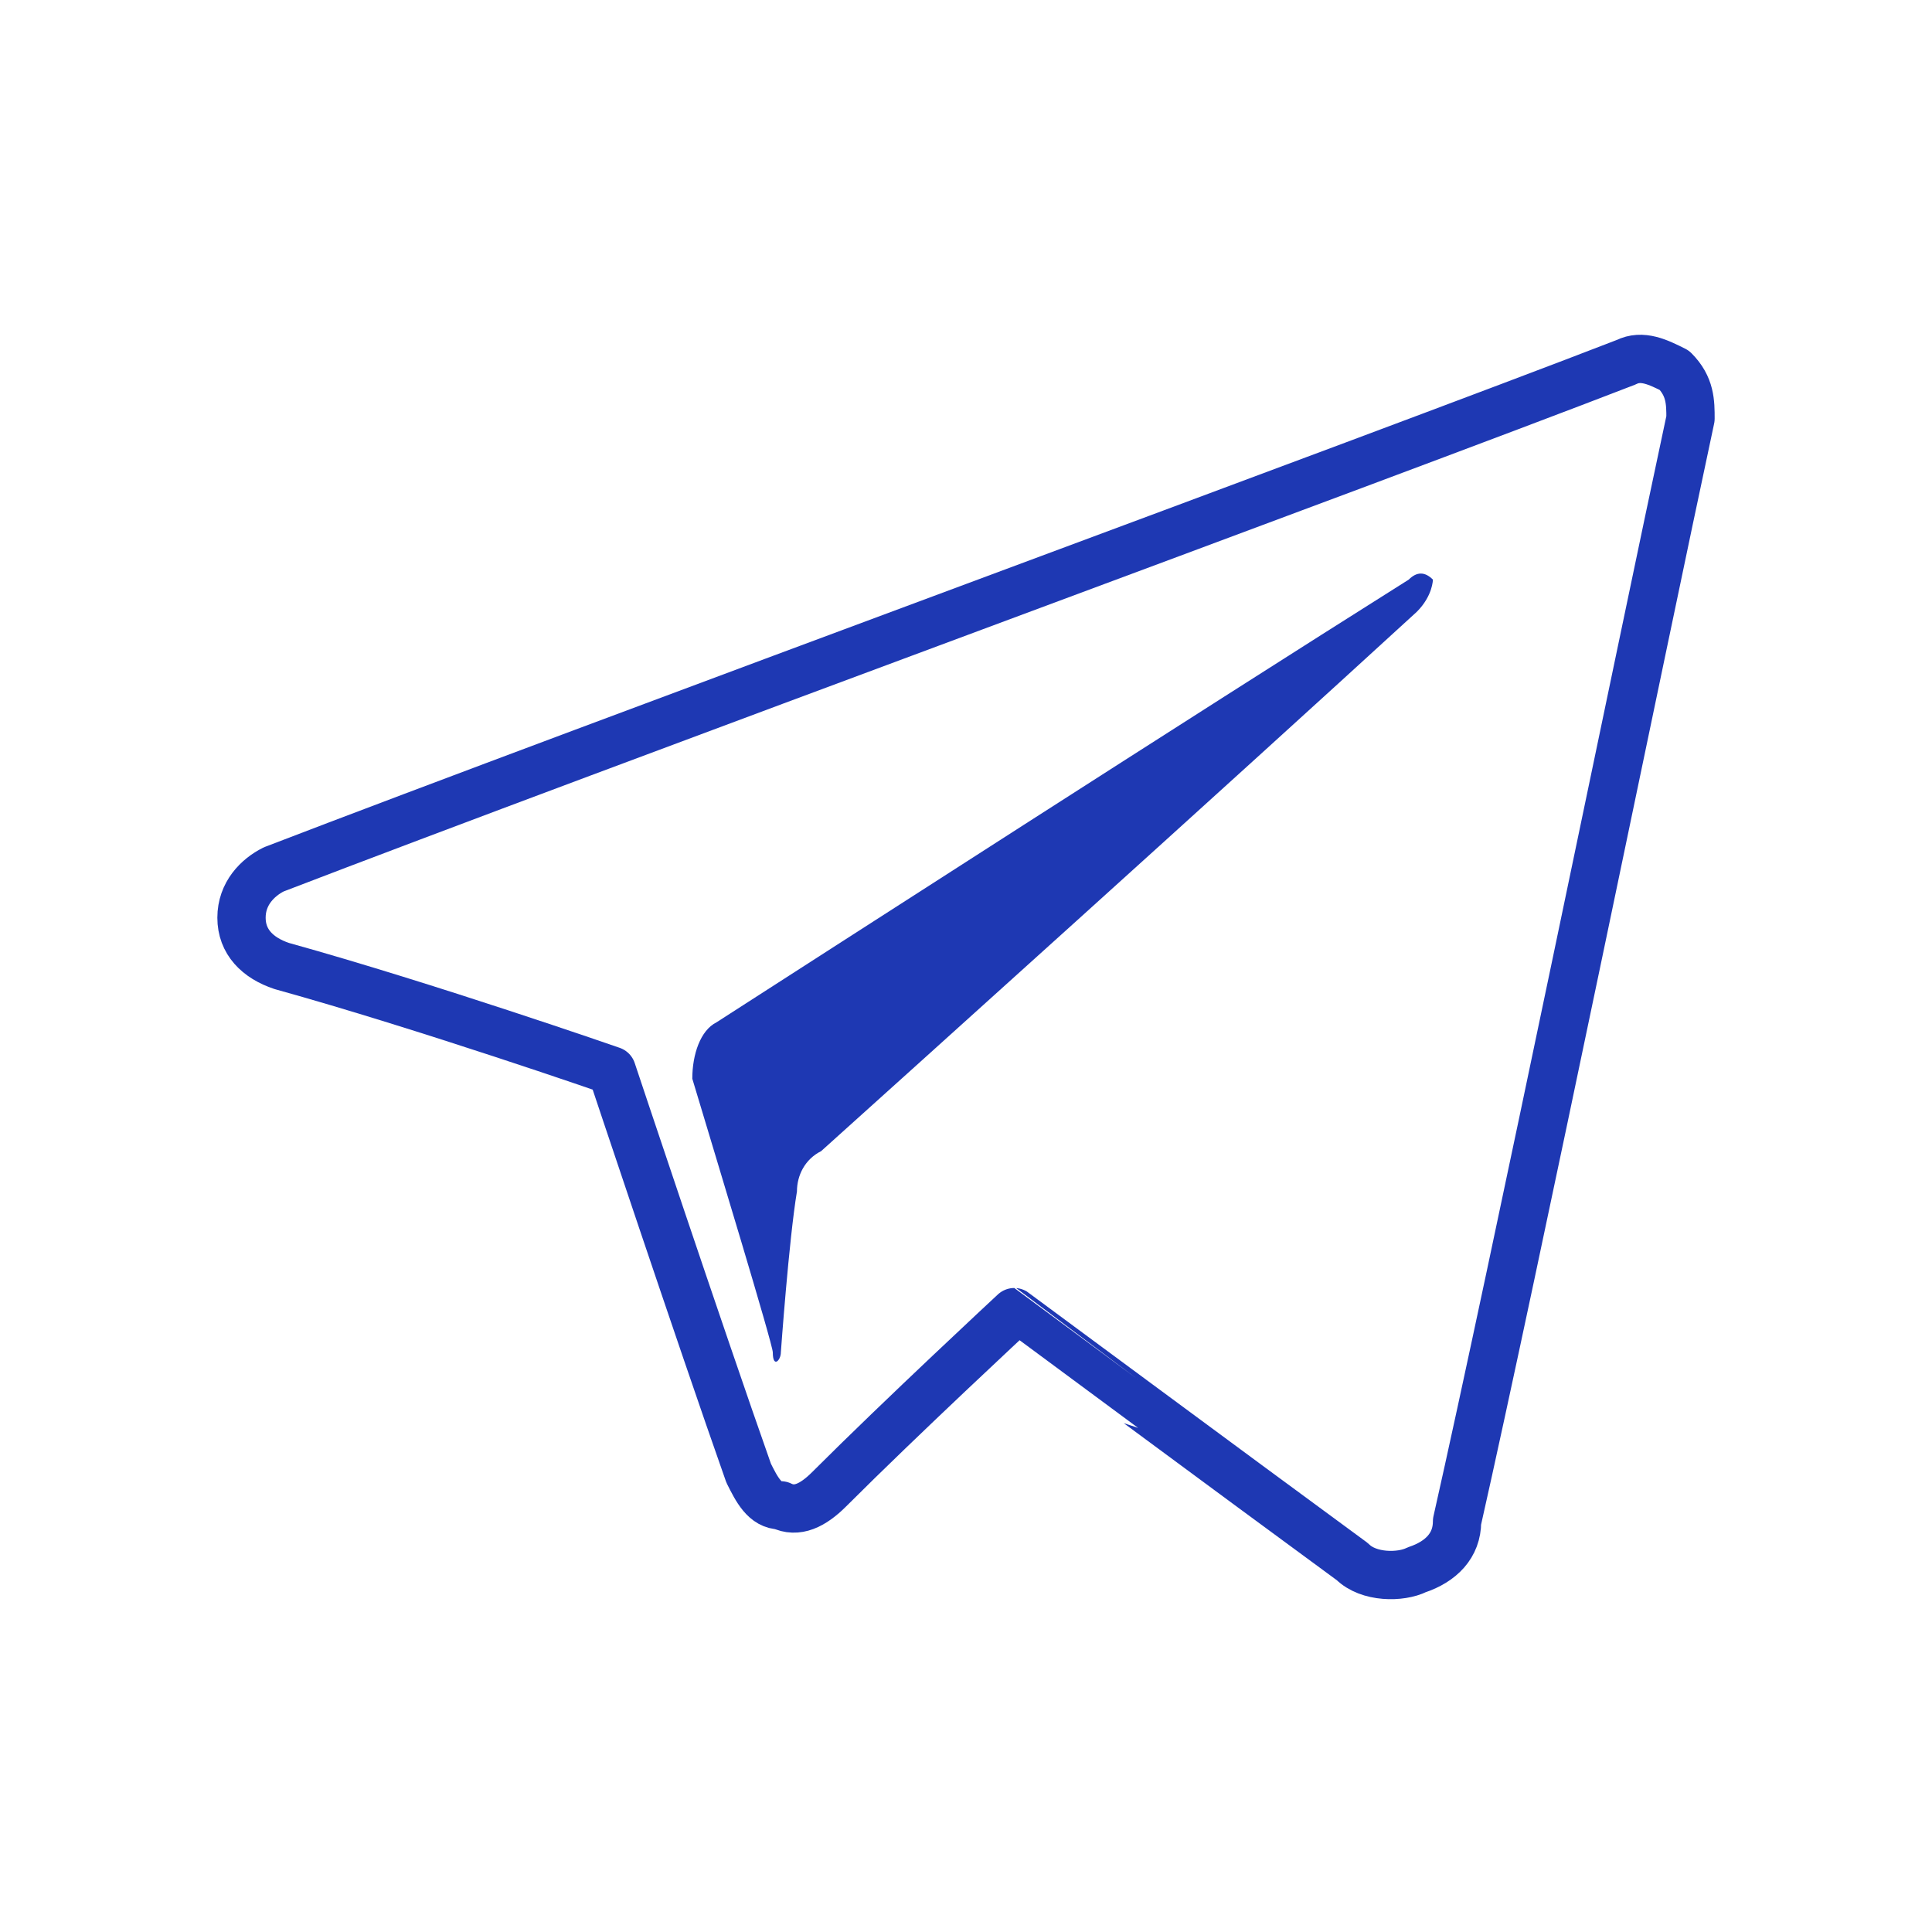
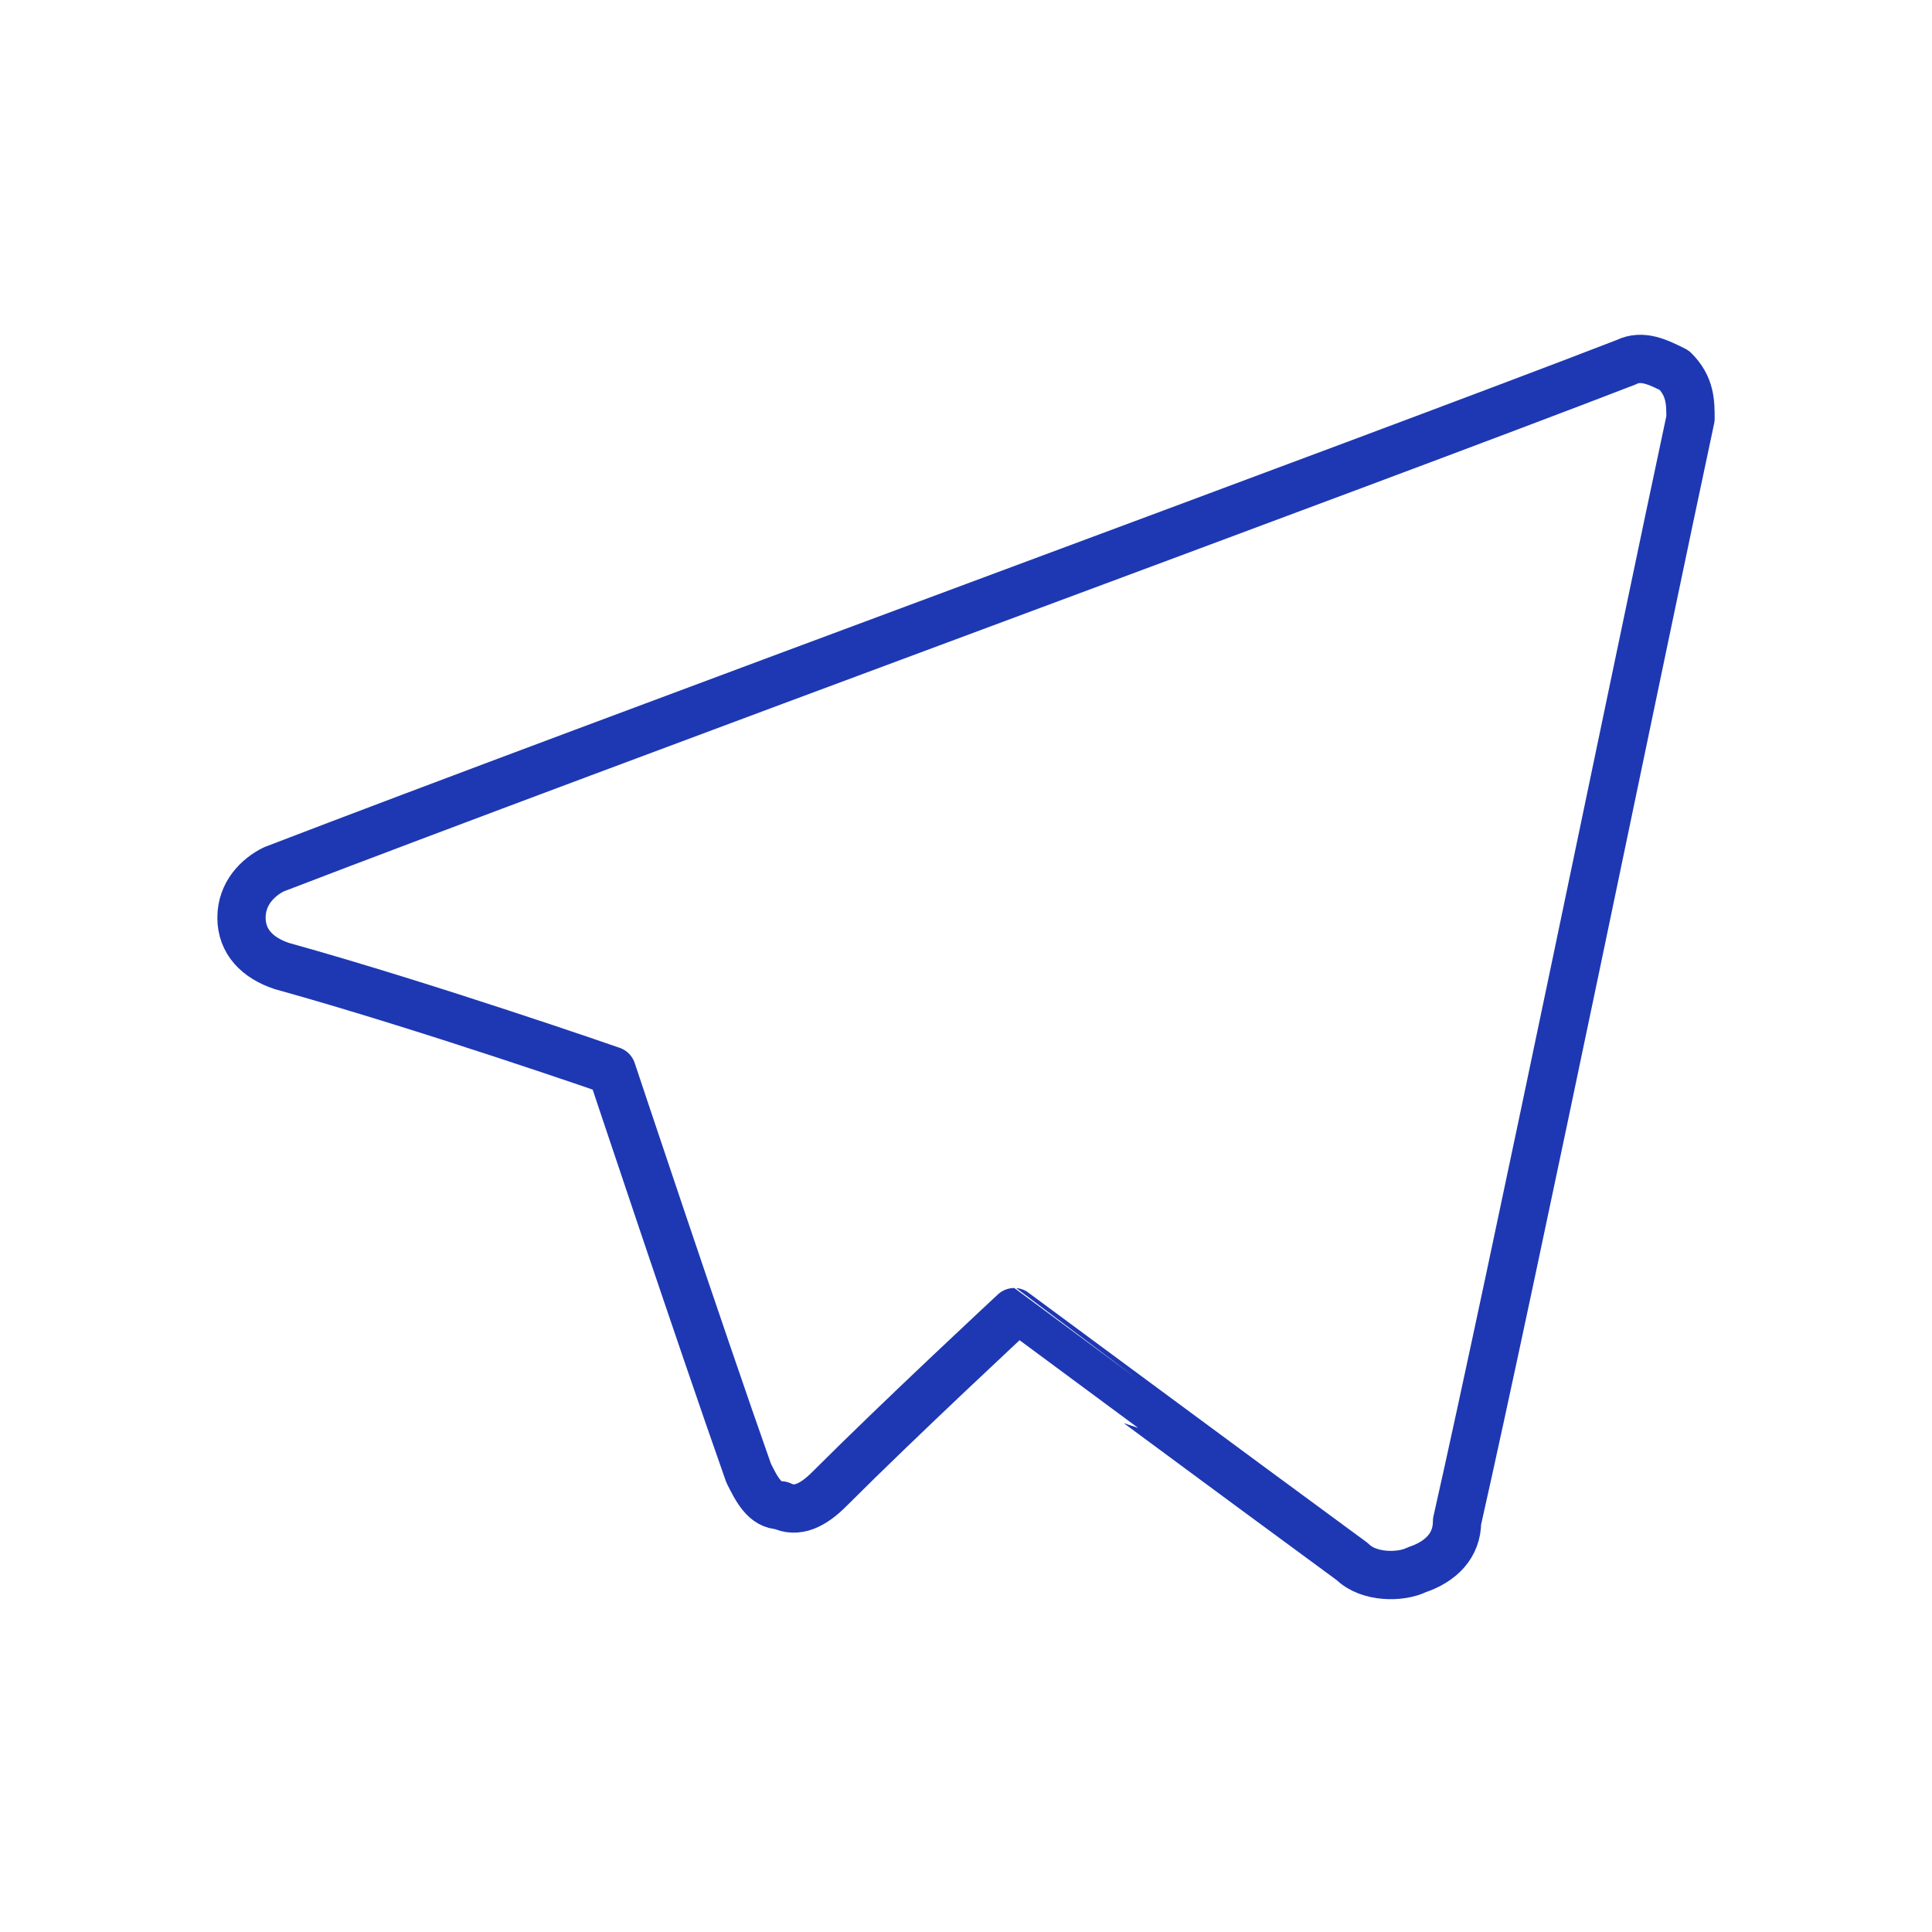
<svg xmlns="http://www.w3.org/2000/svg" id="Слой_1" x="0px" y="0px" viewBox="0 0 24 24" style="enable-background:new 0 0 24 24;" xml:space="preserve">
  <style type="text/css"> .st0{fill:none;stroke:#1E38B3;stroke-width:0.6;stroke-linecap:round;stroke-linejoin:round;stroke-miterlimit:10;} .st1{fill-rule:evenodd;clip-rule:evenodd;fill:#1E38B3;} </style>
  <path id="telegram-1" class="st0" d="M16.8,19.4c0.2,0.2,0.6,0.2,0.8,0.1c0.3-0.1,0.5-0.3,0.5-0.6C18.8,15.8,20.4,8,21,5.2 c0-0.2,0-0.4-0.2-0.6c-0.2-0.1-0.4-0.2-0.6-0.1C17.1,5.7,7.3,9.3,3.4,10.8C3.2,10.9,3,11.1,3,11.4s0.2,0.5,0.5,0.6 c1.8,0.5,4.1,1.3,4.1,1.3s1.1,3.3,1.7,5c0.1,0.2,0.2,0.4,0.4,0.4c0.2,0.1,0.4,0,0.6-0.2c0.9-0.9,2.3-2.2,2.3-2.2 S15.3,18.3,16.8,19.4z" />
-   <path class="st1" d="M17.8,7.2c-0.1-0.1-0.2-0.1-0.3,0c-2.7,1.7-7.2,4.6-8.6,5.5c-0.2,0.1-0.3,0.4-0.3,0.7c0.3,1,1,3.3,1,3.4 c0,0.2,0.1,0.1,0.1,0c0,0,0.1-1.4,0.2-2c0-0.2,0.1-0.4,0.3-0.5c1-0.9,5-4.5,7.4-6.7C17.8,7.4,17.8,7.2,17.8,7.2z" />
</svg>